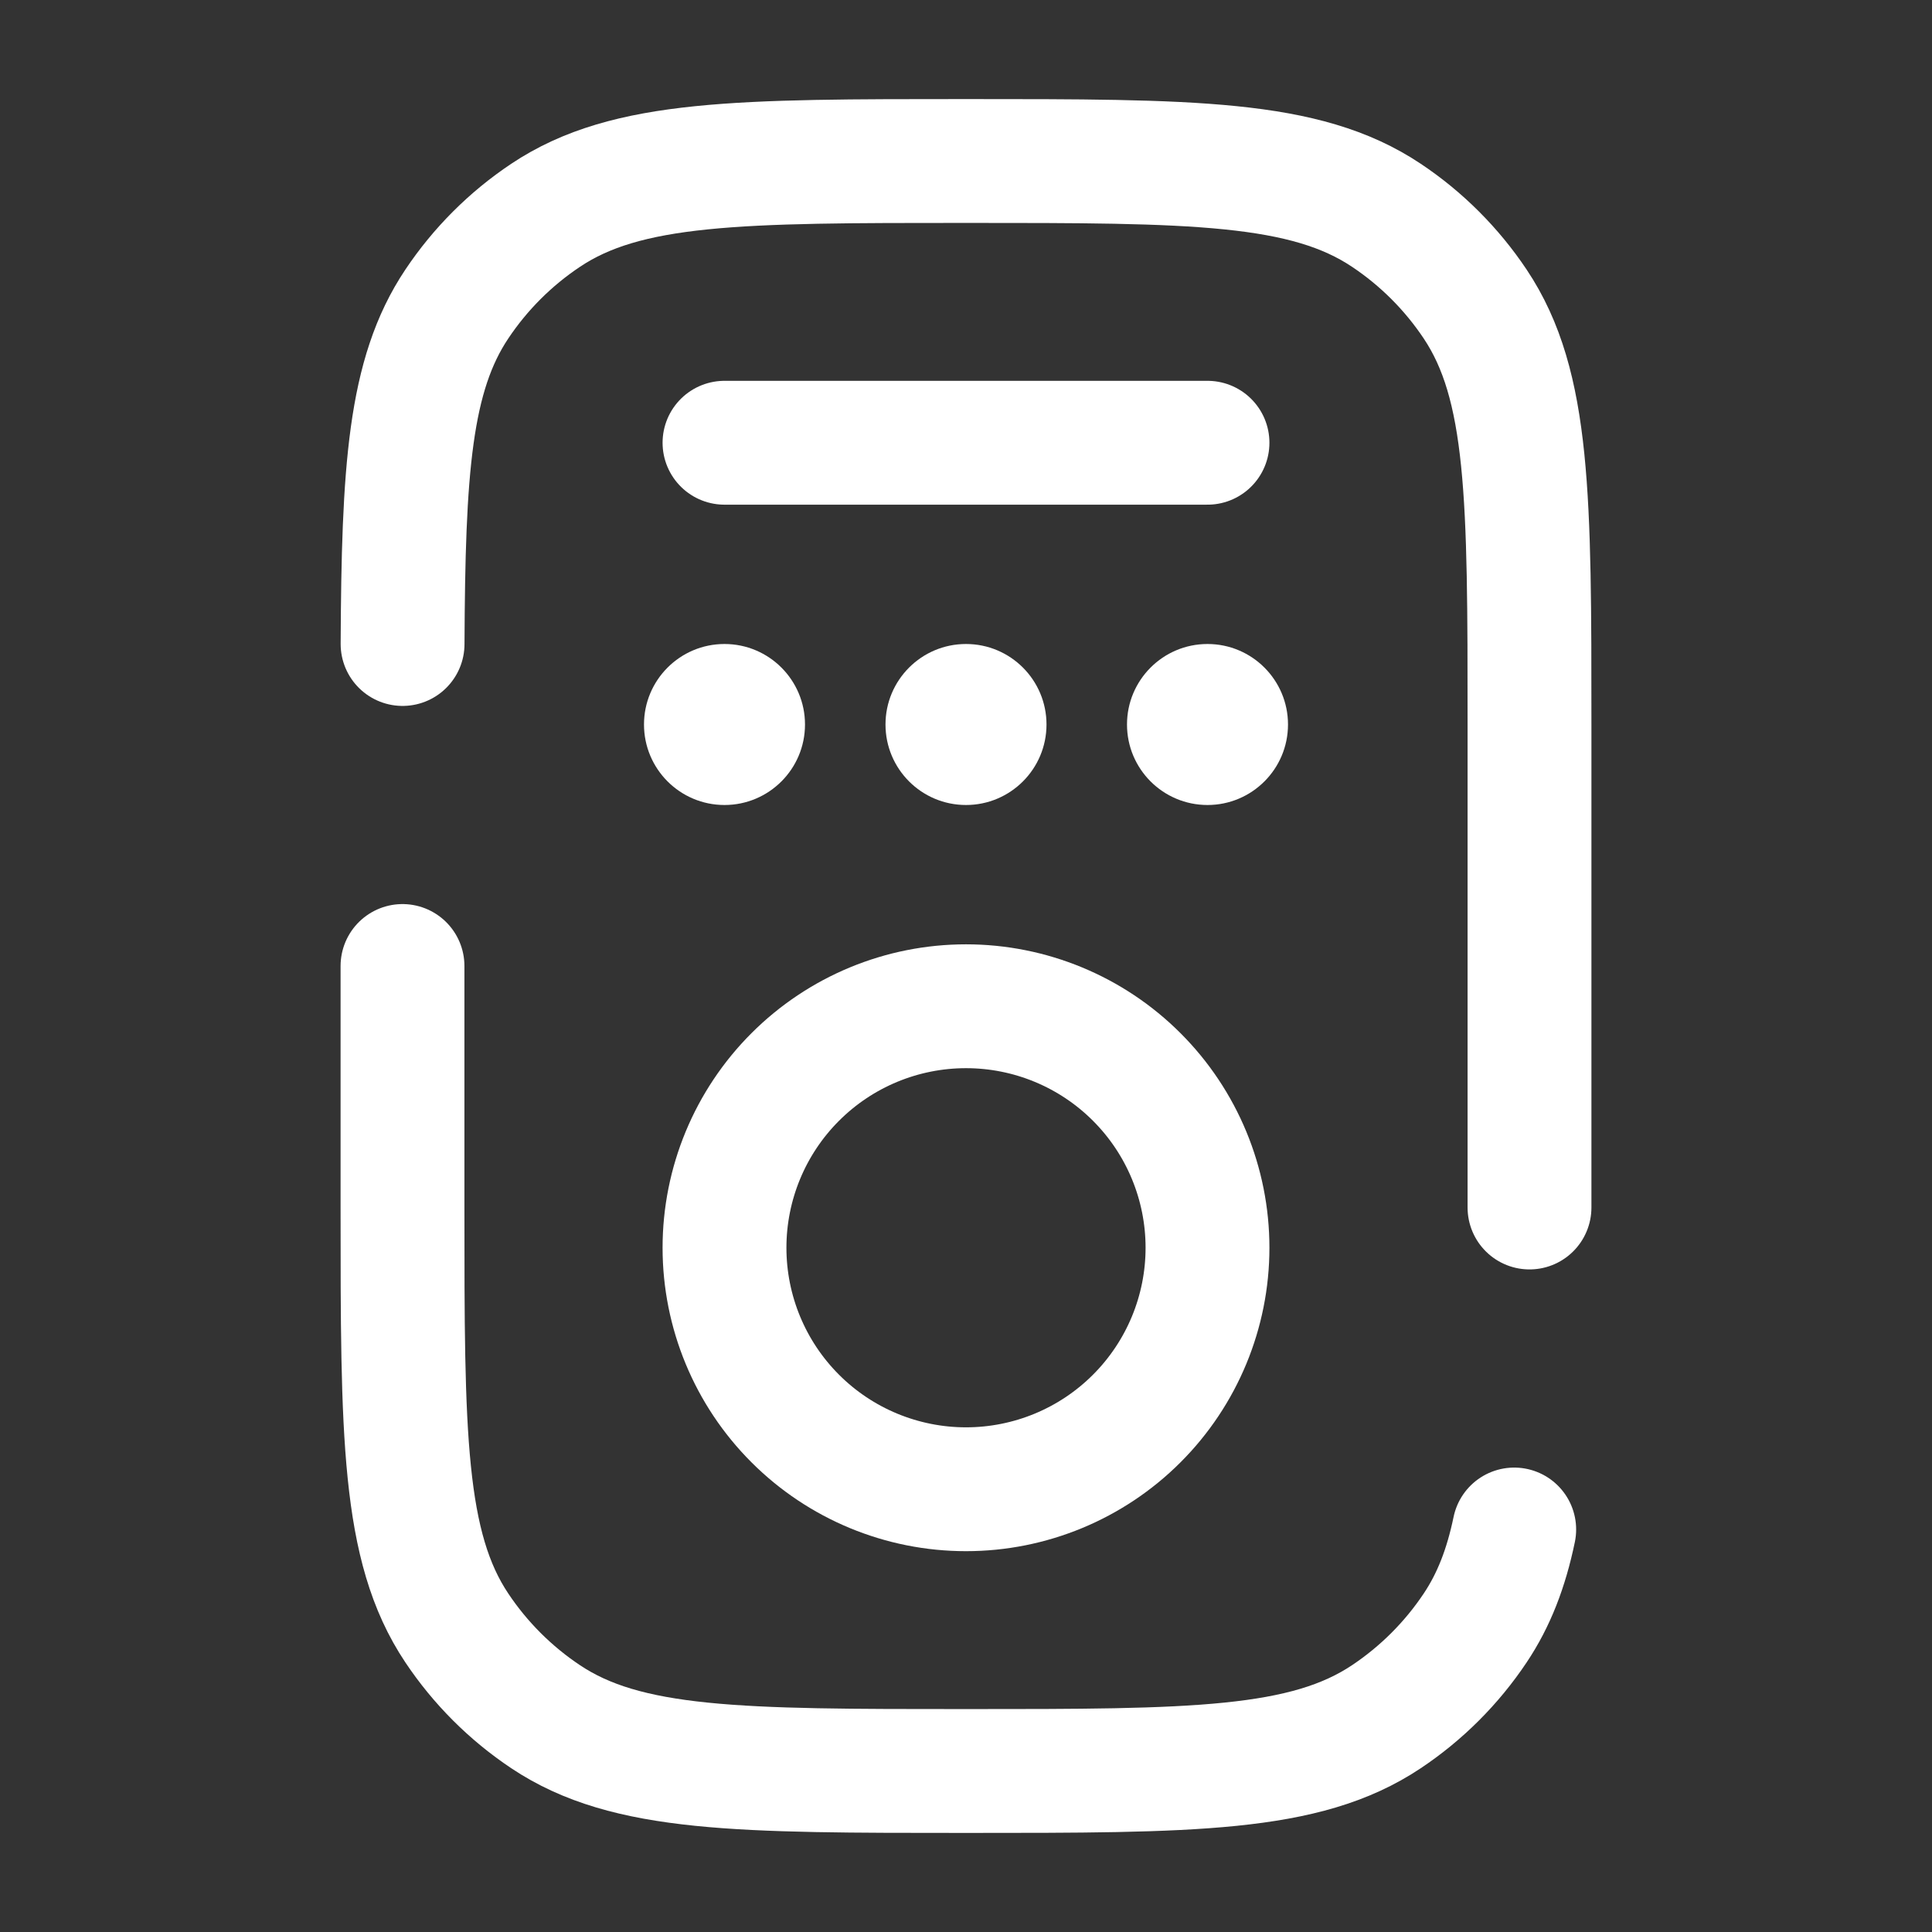
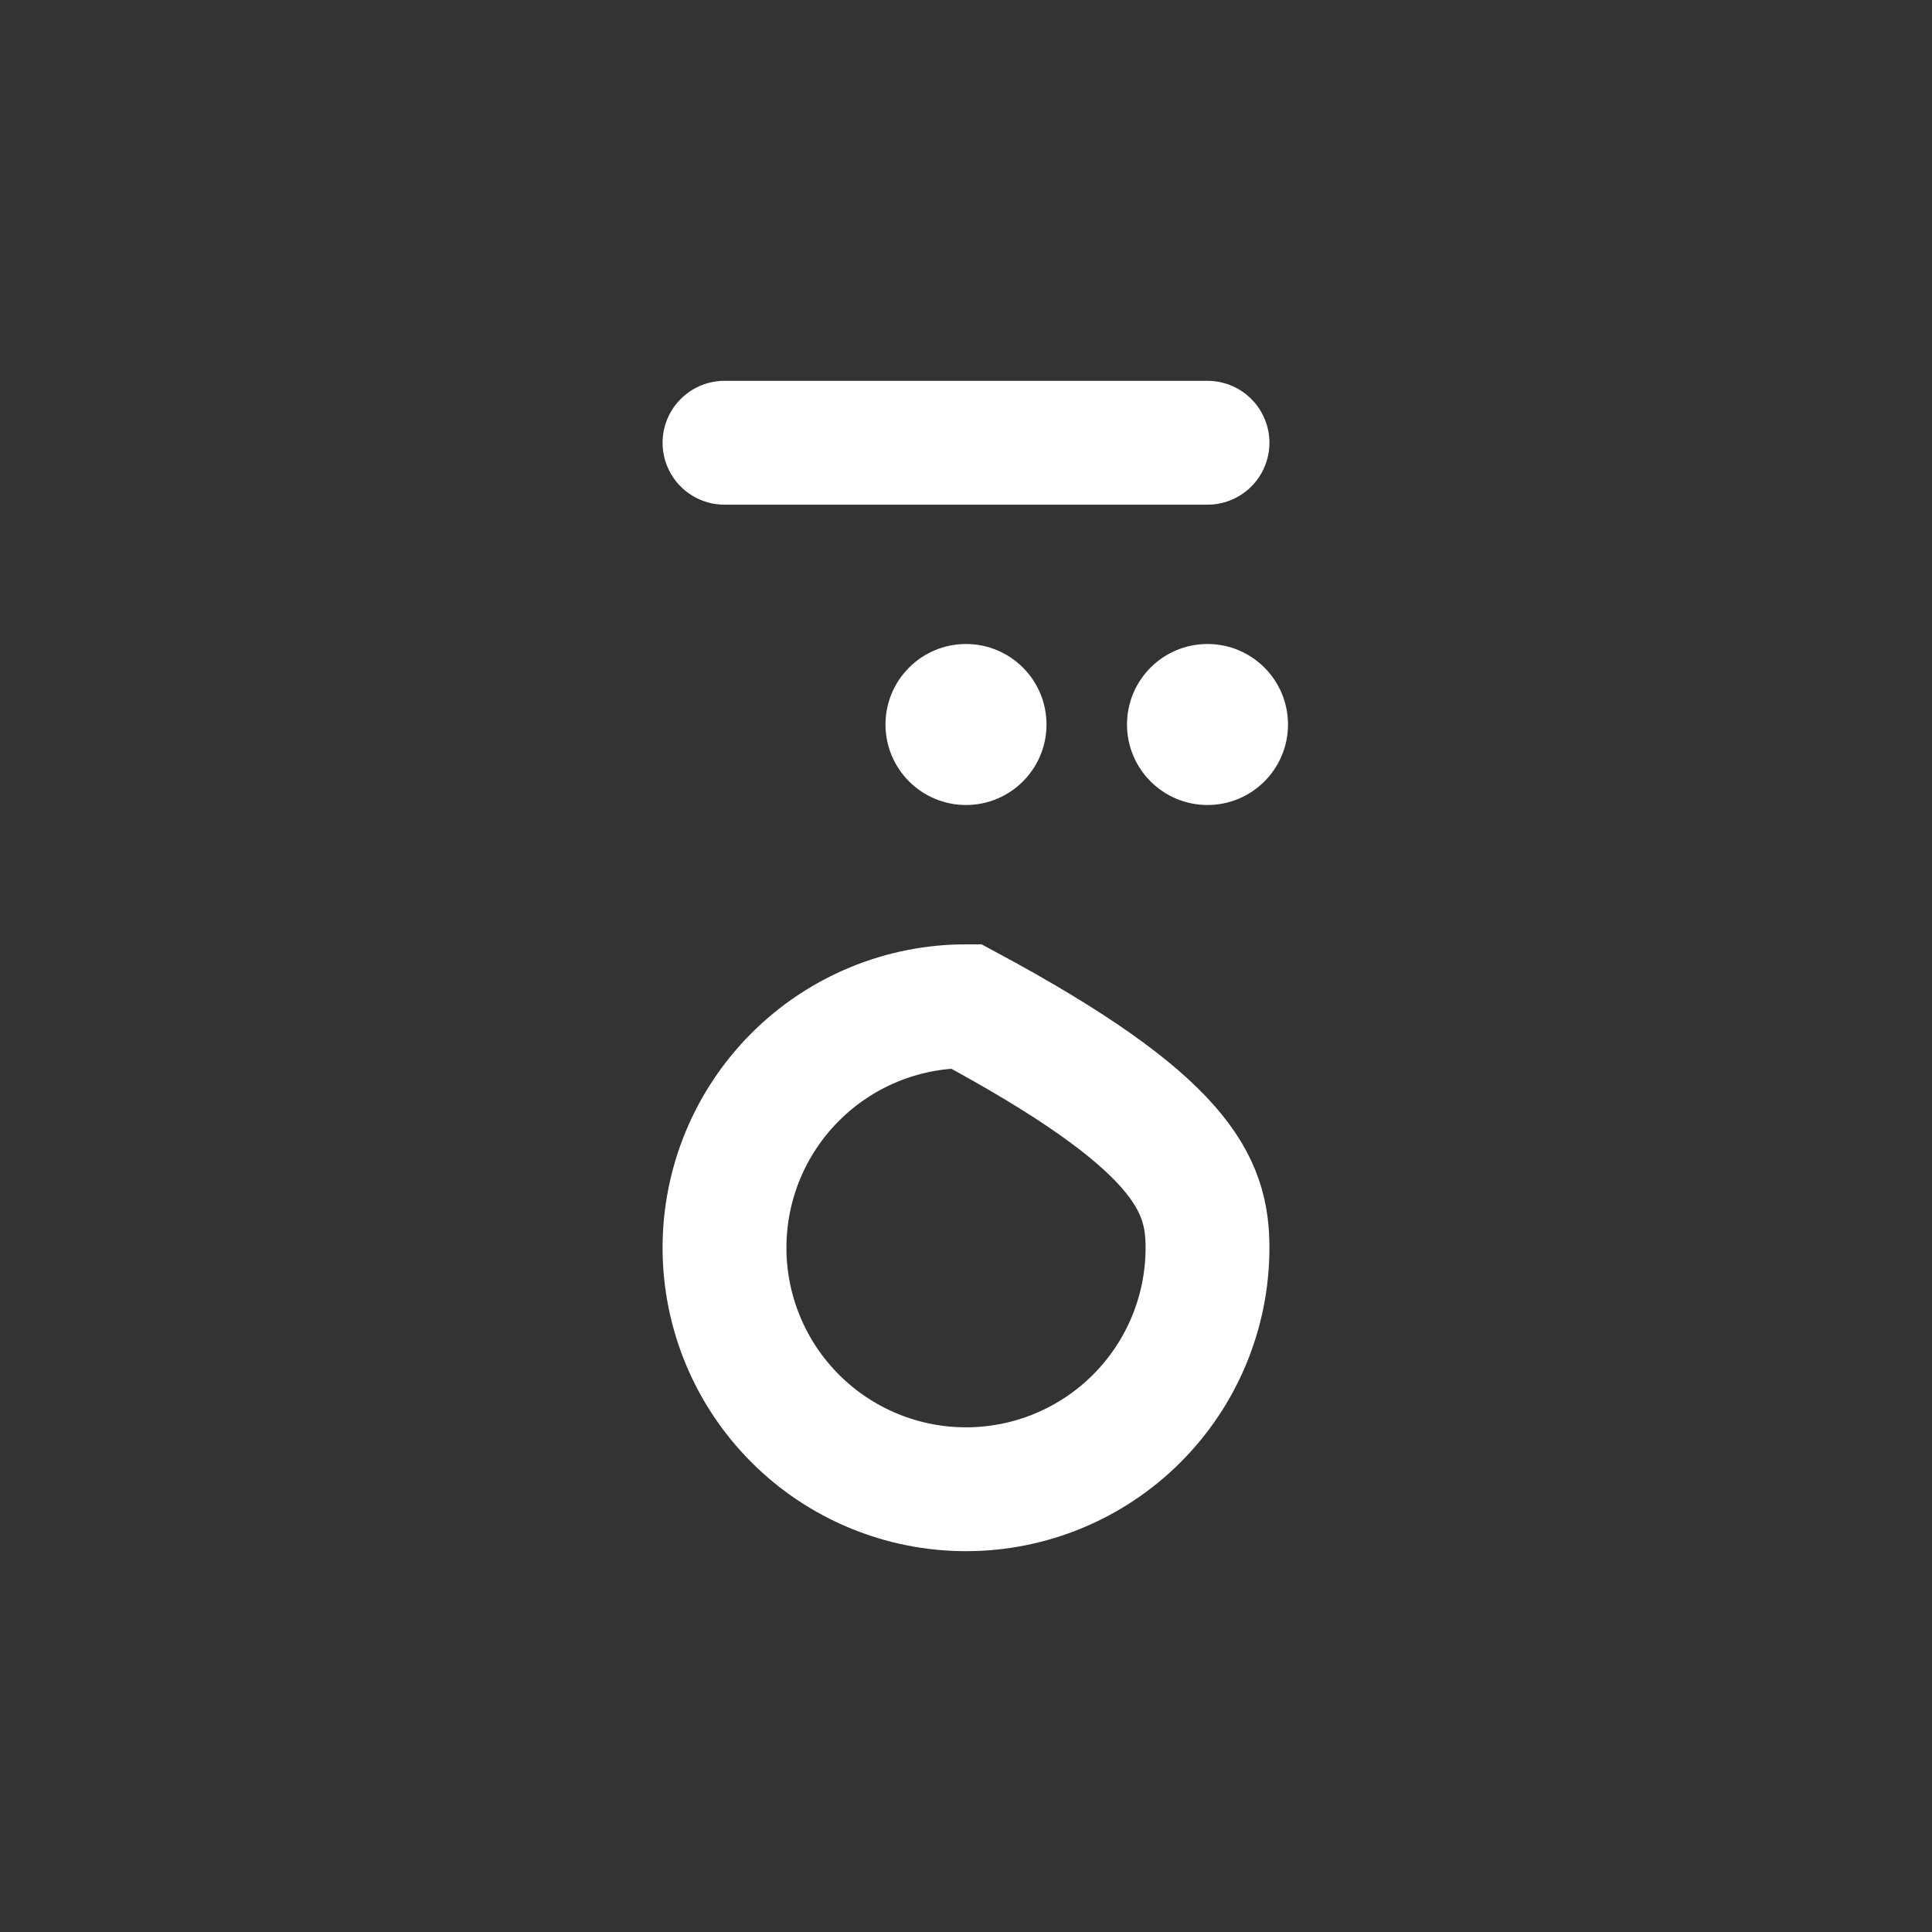
<svg xmlns="http://www.w3.org/2000/svg" fill="none" viewBox="0 0 78 78" height="78" width="78">
  <rect x="0" y="0" width="78" height="78" fill="#333333" stroke="none" />
-   <path stroke-linecap="round" stroke-width="5" stroke="white" d="M61.75 48.75V29.25C61.75 20.121 61.75 15.558 59.559 12.278C58.611 10.858 57.392 9.639 55.971 8.691C52.692 6.5 48.133 6.5 39 6.5C29.867 6.5 25.308 6.5 22.029 8.691C20.608 9.639 19.389 10.858 18.441 12.278C16.526 15.142 16.286 18.986 16.253 26M61.133 61.75C60.807 63.316 60.313 64.594 59.559 65.722C58.611 67.142 57.392 68.361 55.971 69.309C52.692 71.5 48.133 71.5 39 71.5C29.867 71.5 25.308 71.5 22.029 69.309C20.608 68.361 19.389 67.142 18.441 65.722C16.25 62.442 16.25 57.883 16.25 48.75V39" />
-   <path stroke-width="5" stroke="white" d="M48.75 50.375C48.75 52.961 47.723 55.441 45.894 57.269C44.066 59.098 41.586 60.125 39 60.125C36.414 60.125 33.934 59.098 32.106 57.269C30.277 55.441 29.25 52.961 29.25 50.375C29.25 47.789 30.277 45.309 32.106 43.481C33.934 41.652 36.414 40.625 39 40.625C41.586 40.625 44.066 41.652 45.894 43.481C47.723 45.309 48.75 47.789 48.75 50.375Z" />
+   <path stroke-width="5" stroke="white" d="M48.75 50.375C48.75 52.961 47.723 55.441 45.894 57.269C44.066 59.098 41.586 60.125 39 60.125C36.414 60.125 33.934 59.098 32.106 57.269C30.277 55.441 29.25 52.961 29.25 50.375C29.25 47.789 30.277 45.309 32.106 43.481C33.934 41.652 36.414 40.625 39 40.625C47.723 45.309 48.75 47.789 48.75 50.375Z" />
  <path stroke-linecap="round" stroke-width="5" stroke="white" d="M29.25 17.875H48.75" />
-   <path fill="white" d="M29.25 32.5C31.045 32.5 32.5 31.045 32.5 29.25C32.5 27.455 31.045 26 29.25 26C27.455 26 26 27.455 26 29.25C26 31.045 27.455 32.5 29.25 32.5Z" />
  <path fill="white" d="M39 32.5C40.795 32.5 42.25 31.045 42.25 29.25C42.25 27.455 40.795 26 39 26C37.205 26 35.75 27.455 35.75 29.25C35.75 31.045 37.205 32.5 39 32.5Z" />
  <path fill="white" d="M48.75 32.5C50.545 32.5 52 31.045 52 29.25C52 27.455 50.545 26 48.75 26C46.955 26 45.5 27.455 45.5 29.25C45.5 31.045 46.955 32.5 48.75 32.5Z" />
</svg>